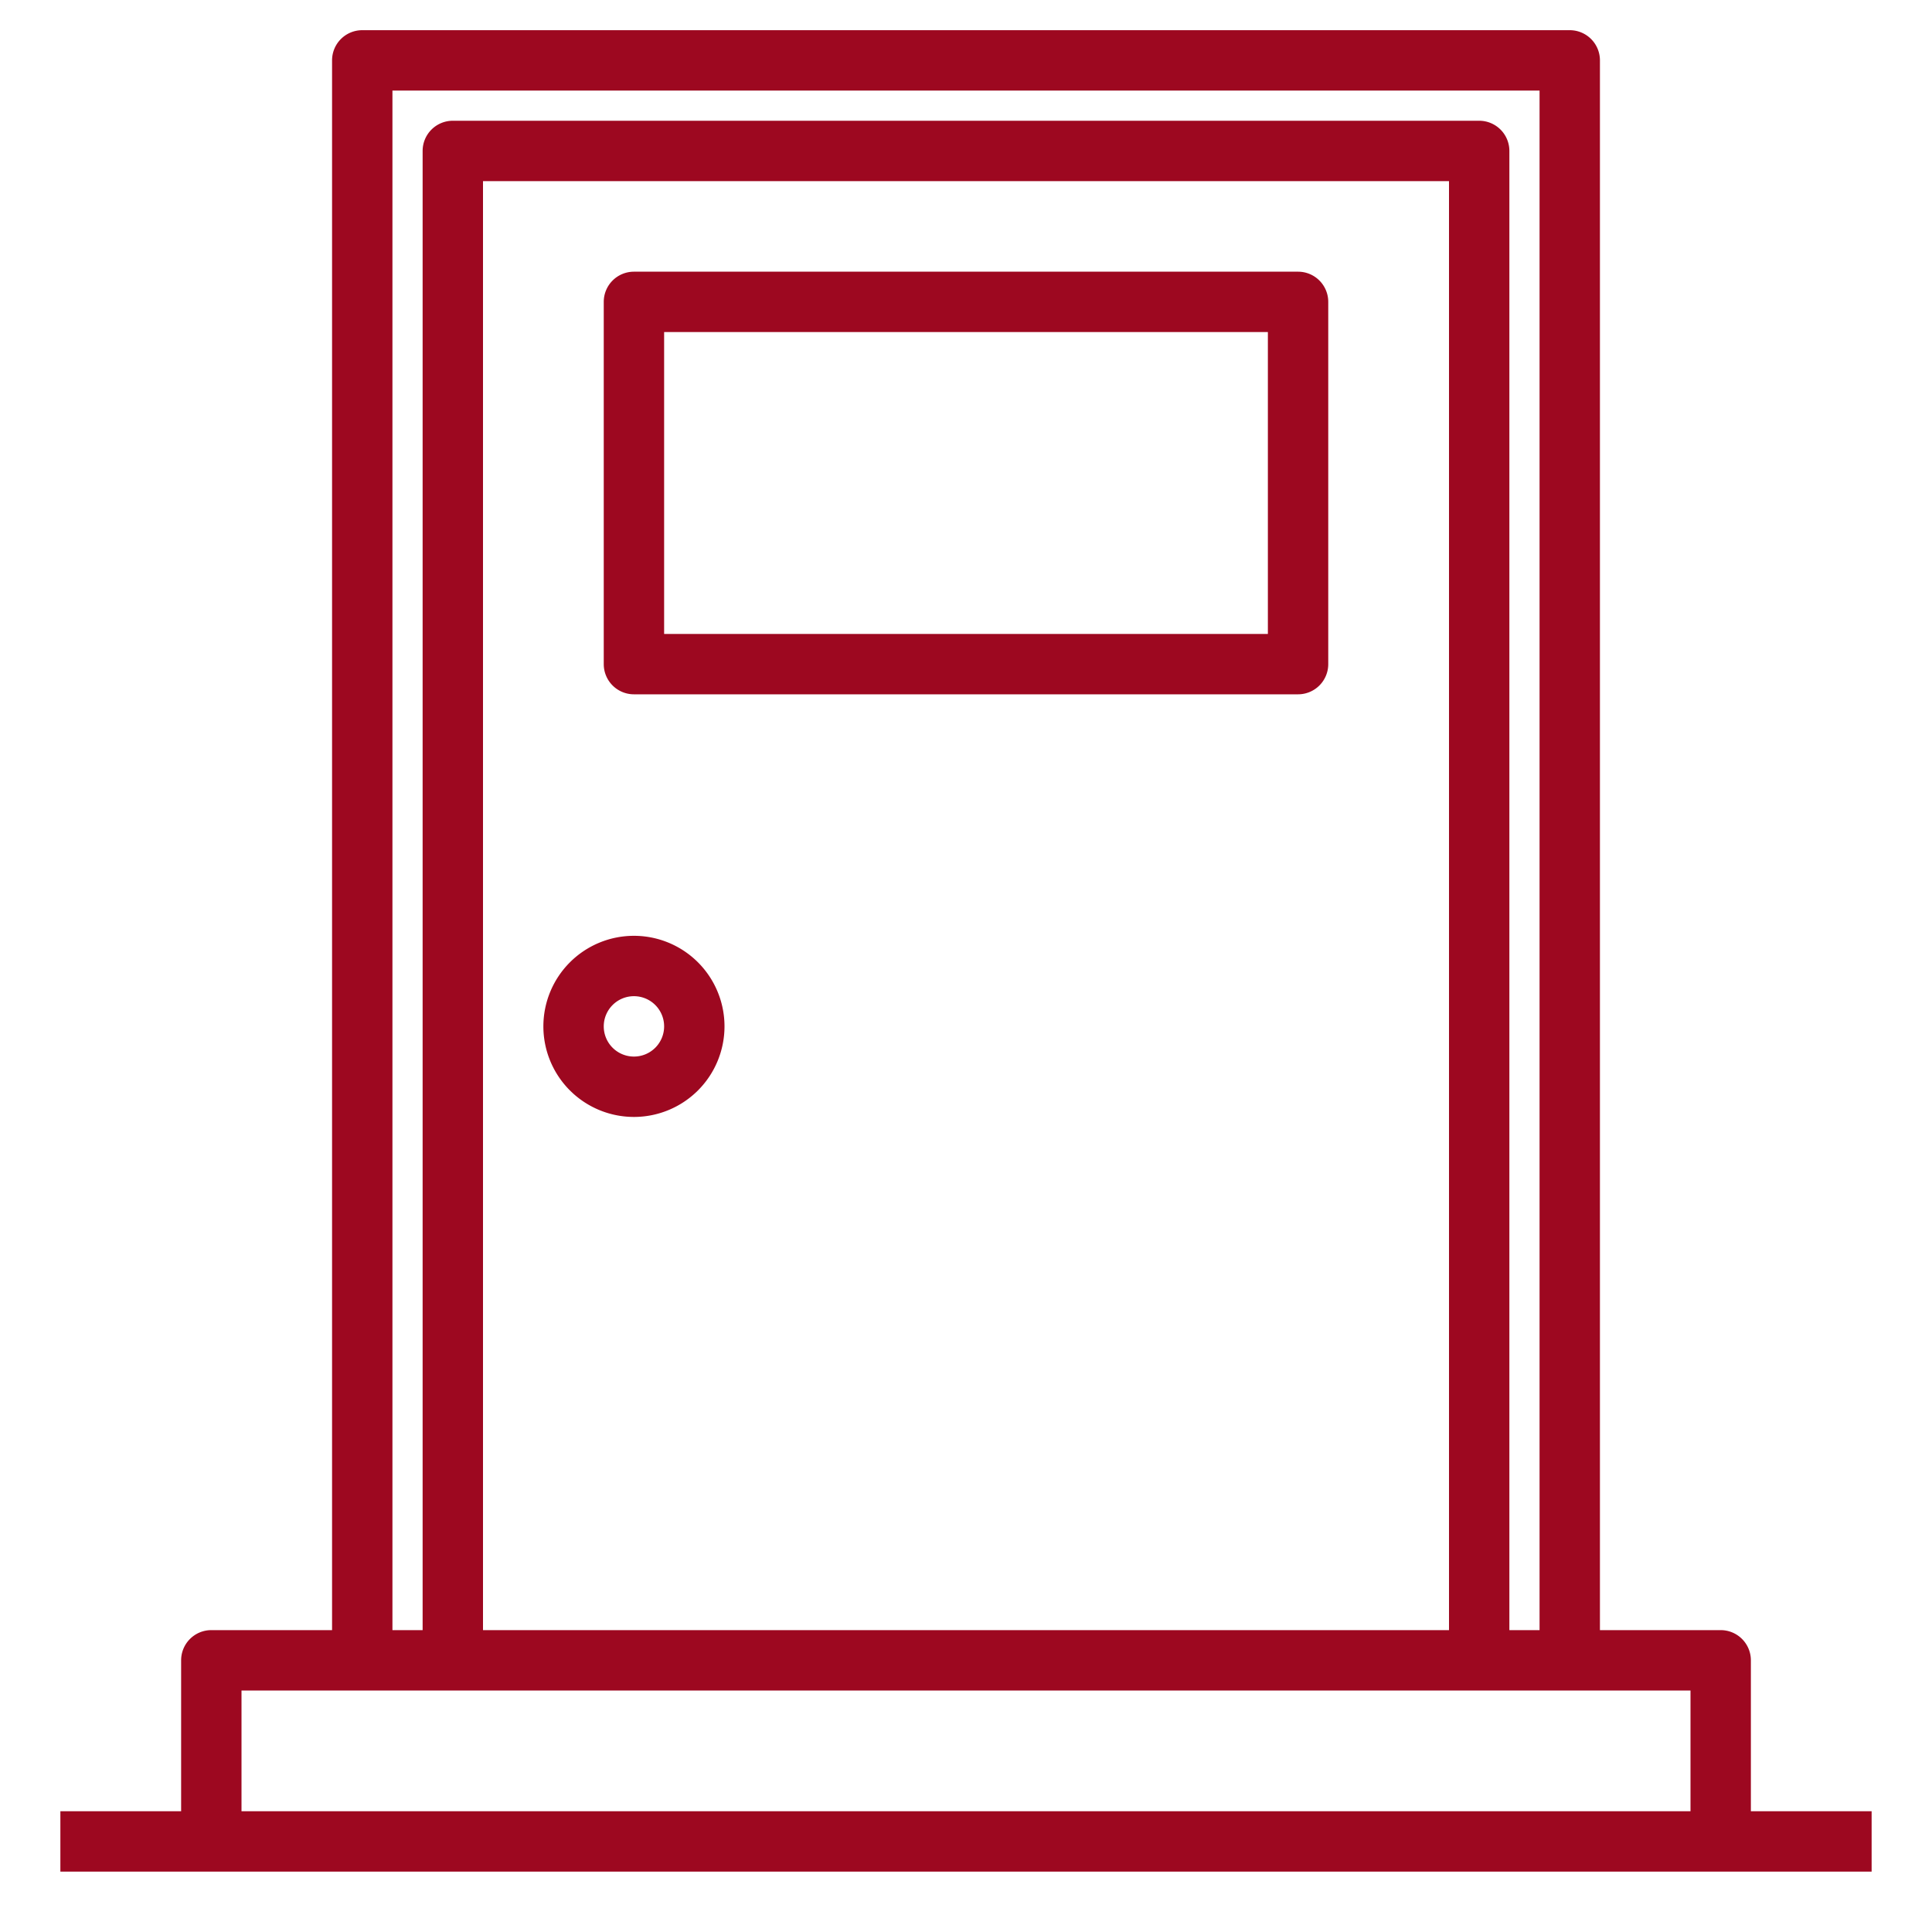
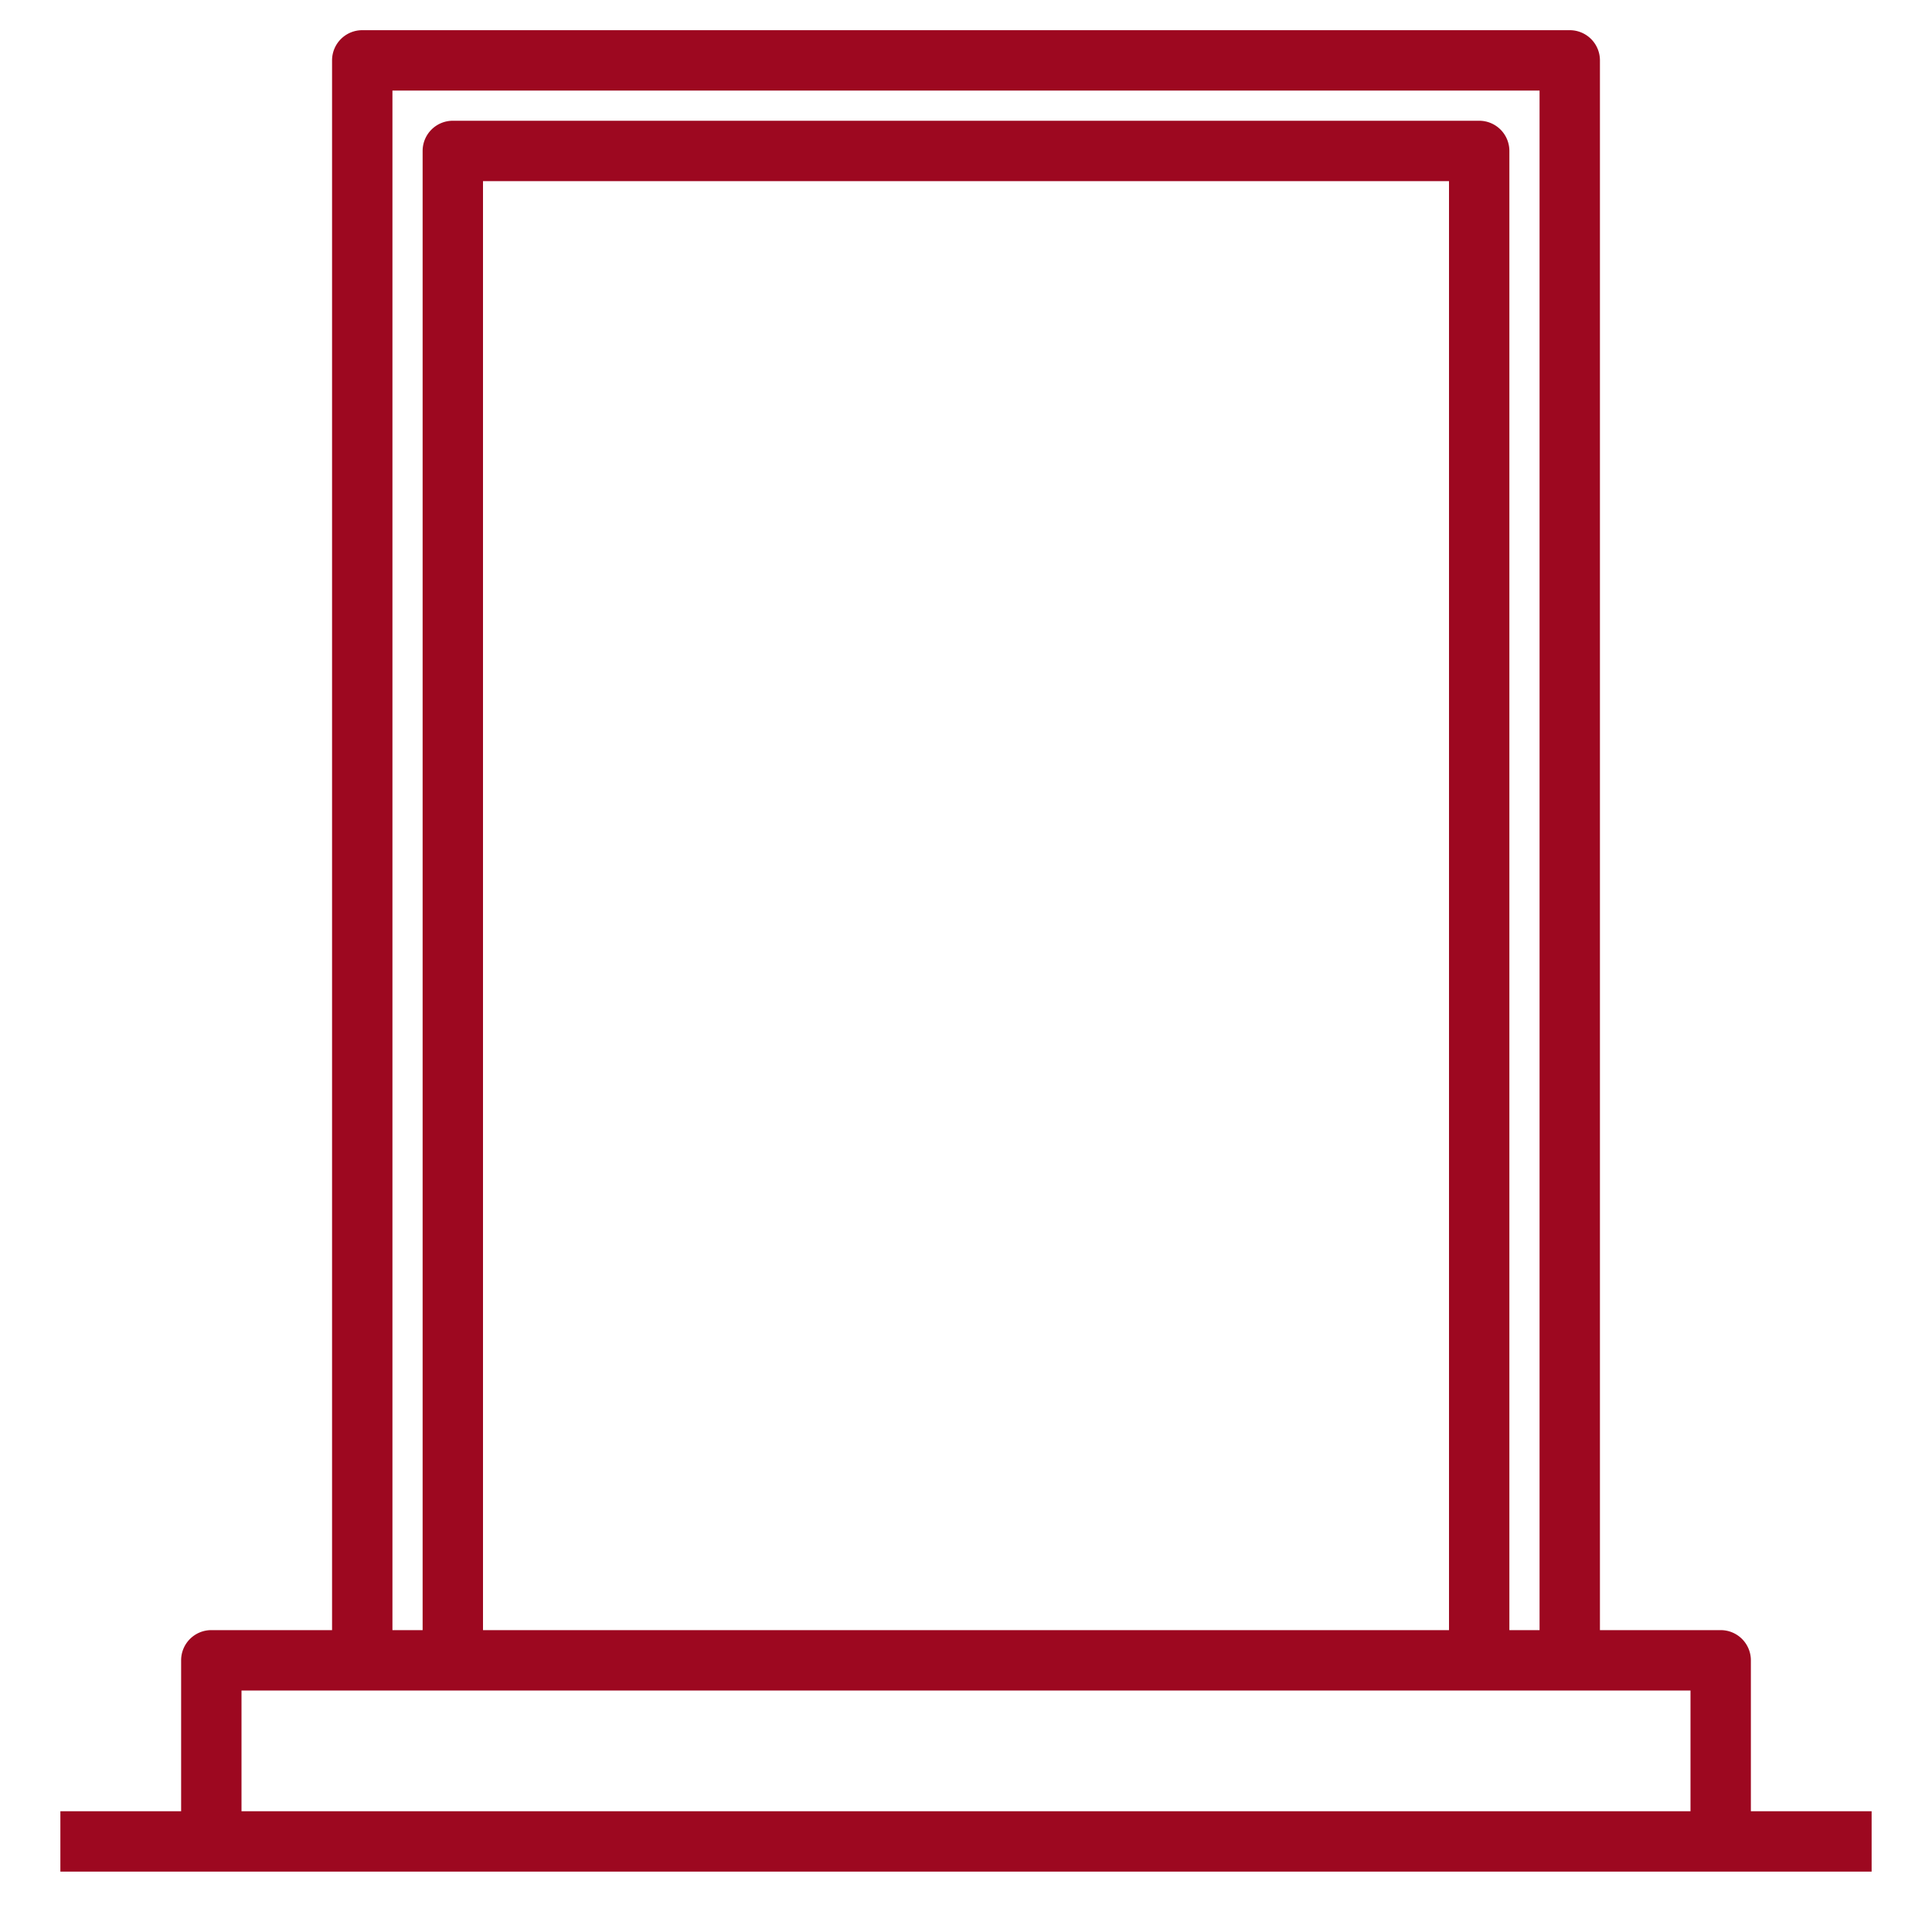
<svg xmlns="http://www.w3.org/2000/svg" width="512" height="512" viewBox="0 0 64 64">
-   <path d="M21 23h22a1 1 0 0 0 1-1V10a1 1 0 0 0-1-1H21a1 1 0 0 0-1 1v12a1 1 0 0 0 1 1zm1-12h20v10H22zM21 37a3 3 0 1 0-3-3 3 3 0 0 0 3 3zm0-4a1 1 0 1 1-1 1 1 1 0 0 1 1-1z" fill="#9d0820" />
  <path d="M58 60v-5a1 1 0 0 0-1-1h-4V2a1 1 0 0 0-1-1H12a1 1 0 0 0-1 1v52H7a1 1 0 0 0-1 1v5H2v2h60v-2zM13 3h38v51h-1V5a1 1 0 0 0-1-1H15a1 1 0 0 0-1 1v49h-1zm35 3v48H16V6zm8 54H8v-4h48z" fill="#9d0820" />
</svg>